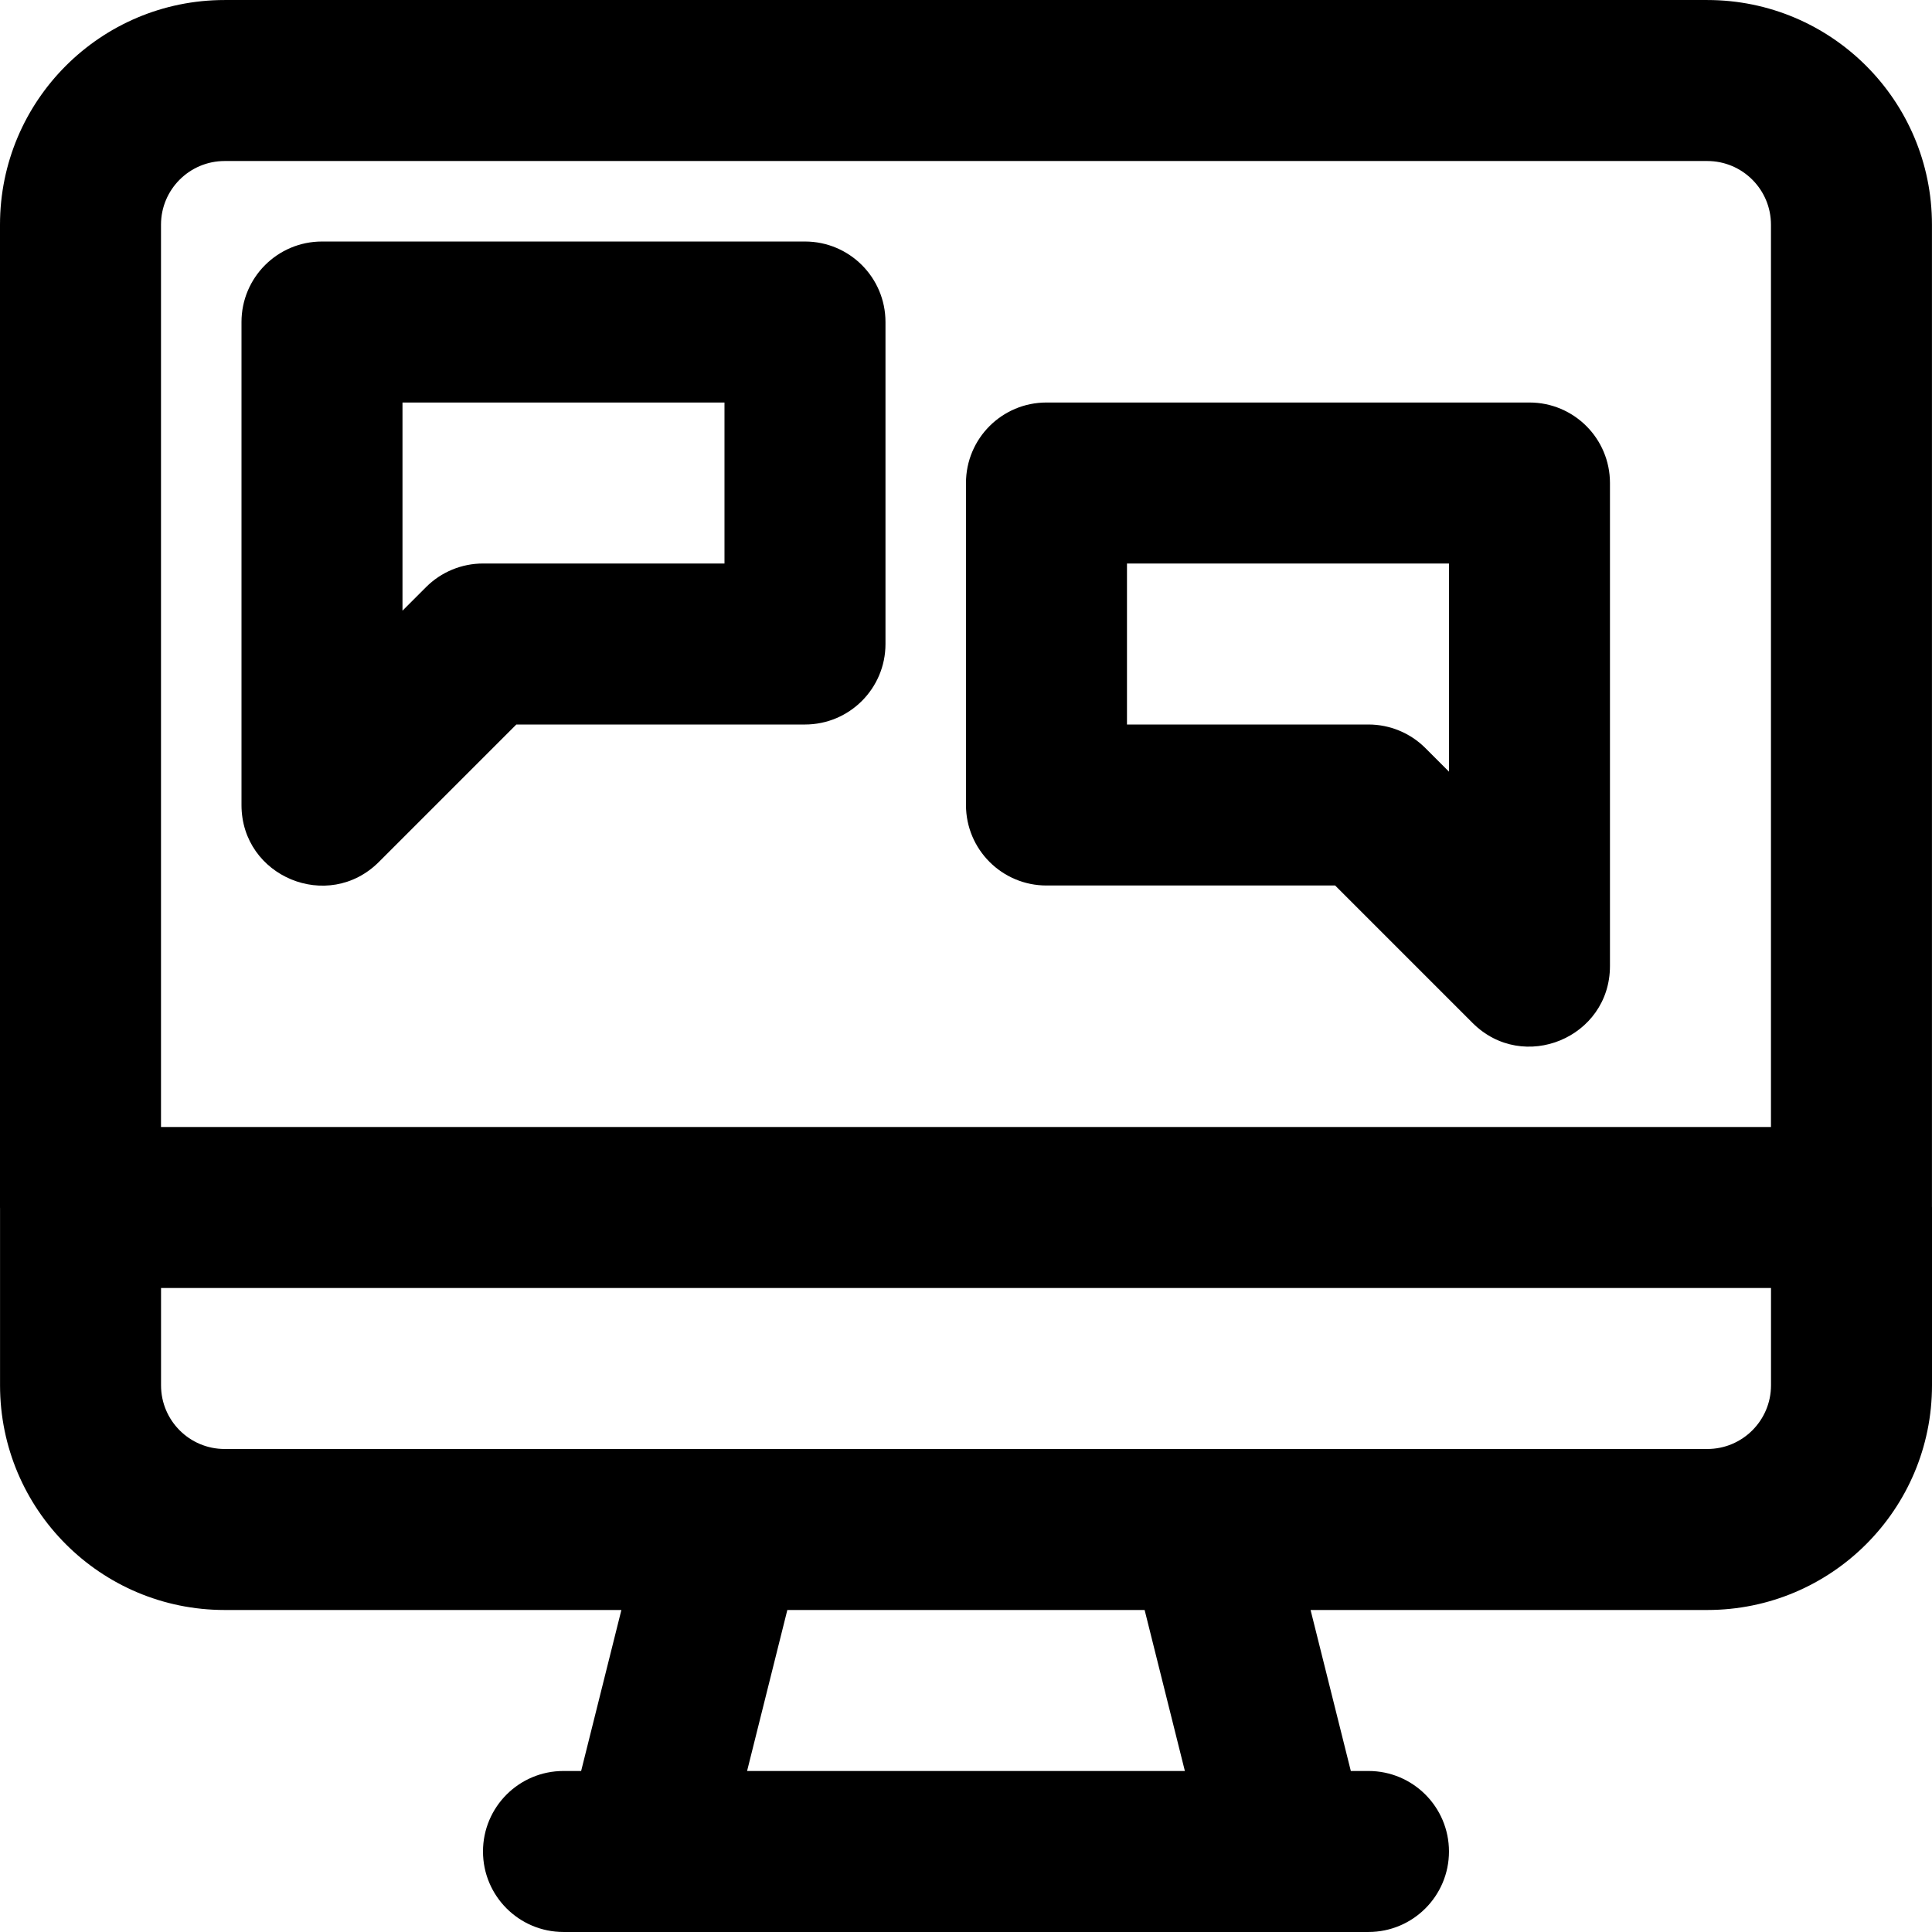
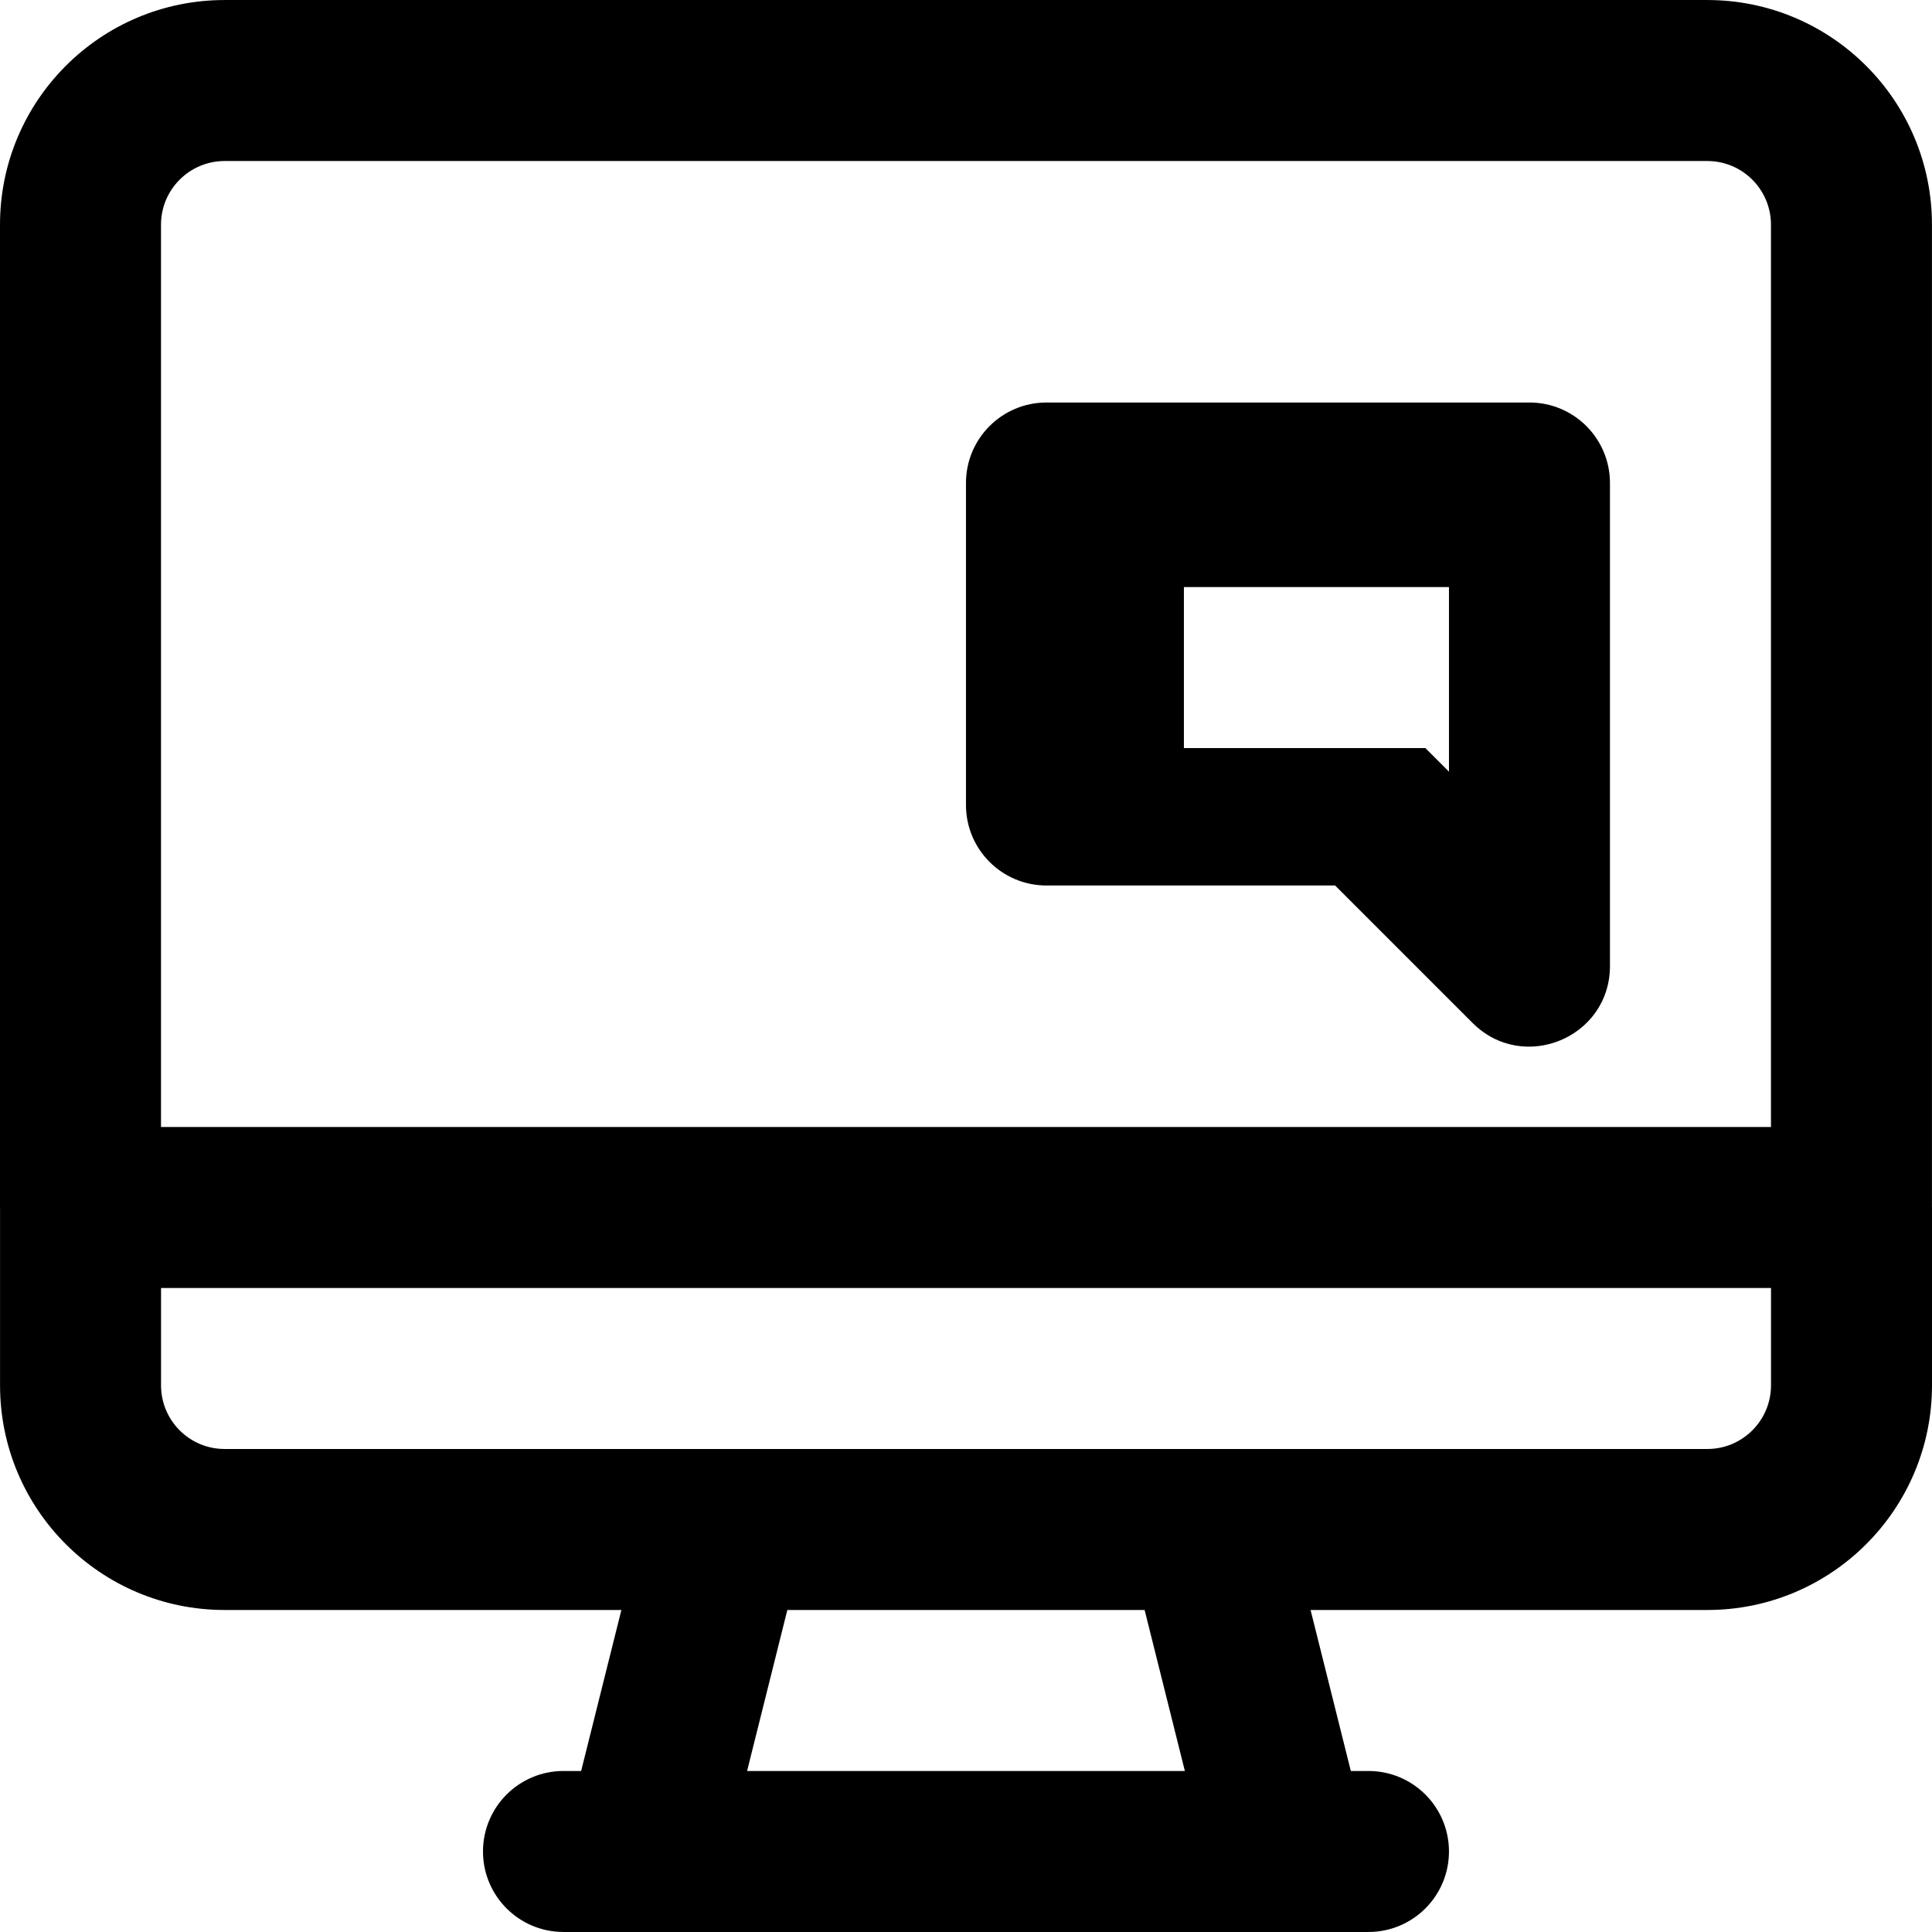
<svg xmlns="http://www.w3.org/2000/svg" fill="#000000" height="800px" width="800px" version="1.1" id="Layer_1" viewBox="0 0 512.011 512.011" xml:space="preserve">
  <g>
    <g>
      <g>
        <path d="M512,319.794V59.547c0-32.881-26.661-59.541-59.541-59.541H59.541C26.661,0.005,0,26.666,0,59.547v260.459     c0,0.071,0.01,0.14,0.011,0.211v46.914c0,32.881,26.64,59.541,59.52,59.541h105.146l-10.667,42.667h-4.677     c-11.782,0-21.333,9.551-21.333,21.333s9.551,21.333,21.333,21.333h21.333h170.667h21.333c11.782,0,21.333-9.551,21.333-21.333     s-9.551-21.333-21.333-21.333h-4.677l-10.667-42.667h105.146c32.881,0,59.541-26.661,59.541-59.541v-47.125     C512.011,319.934,512.001,319.865,512,319.794z M42.667,59.547c0-9.317,7.558-16.875,16.875-16.875h392.917     c9.317,0,16.875,7.558,16.875,16.875v239.125H42.667V59.547z M314.01,469.339H197.99l10.667-42.667h94.687L314.01,469.339z      M469.344,367.131c0,9.317-7.558,16.875-16.875,16.875H320H192H59.531c-9.309,0-16.853-7.55-16.853-16.875v-25.792h426.667     V367.131z" />
-         <path d="M213.333,64.005h-128C73.551,64.005,64,73.557,64,85.339v128c0,19.006,22.979,28.524,36.418,15.085l36.418-36.418h76.497     c11.782,0,21.333-9.551,21.333-21.333V85.339C234.667,73.557,225.115,64.005,213.333,64.005z M192,149.339h-64     c-5.658,0-11.084,2.248-15.085,6.248l-6.248,6.248v-55.163H192V149.339z" />
-         <path d="M405.333,106.672h-128c-11.782,0-21.333,9.551-21.333,21.333v85.333c0,11.782,9.551,21.333,21.333,21.333h76.497     l36.418,36.418c13.439,13.439,36.418,3.921,36.418-15.085v-128C426.667,116.223,417.115,106.672,405.333,106.672z M384,204.502     l-6.248-6.248c-4.001-4.001-9.427-6.248-15.085-6.248h-64v-42.667H384V204.502z" />
+         <path d="M405.333,106.672h-128c-11.782,0-21.333,9.551-21.333,21.333v85.333c0,11.782,9.551,21.333,21.333,21.333h76.497     l36.418,36.418c13.439,13.439,36.418,3.921,36.418-15.085v-128C426.667,116.223,417.115,106.672,405.333,106.672z M384,204.502     l-6.248-6.248h-64v-42.667H384V204.502z" />
      </g>
    </g>
  </g>
</svg>